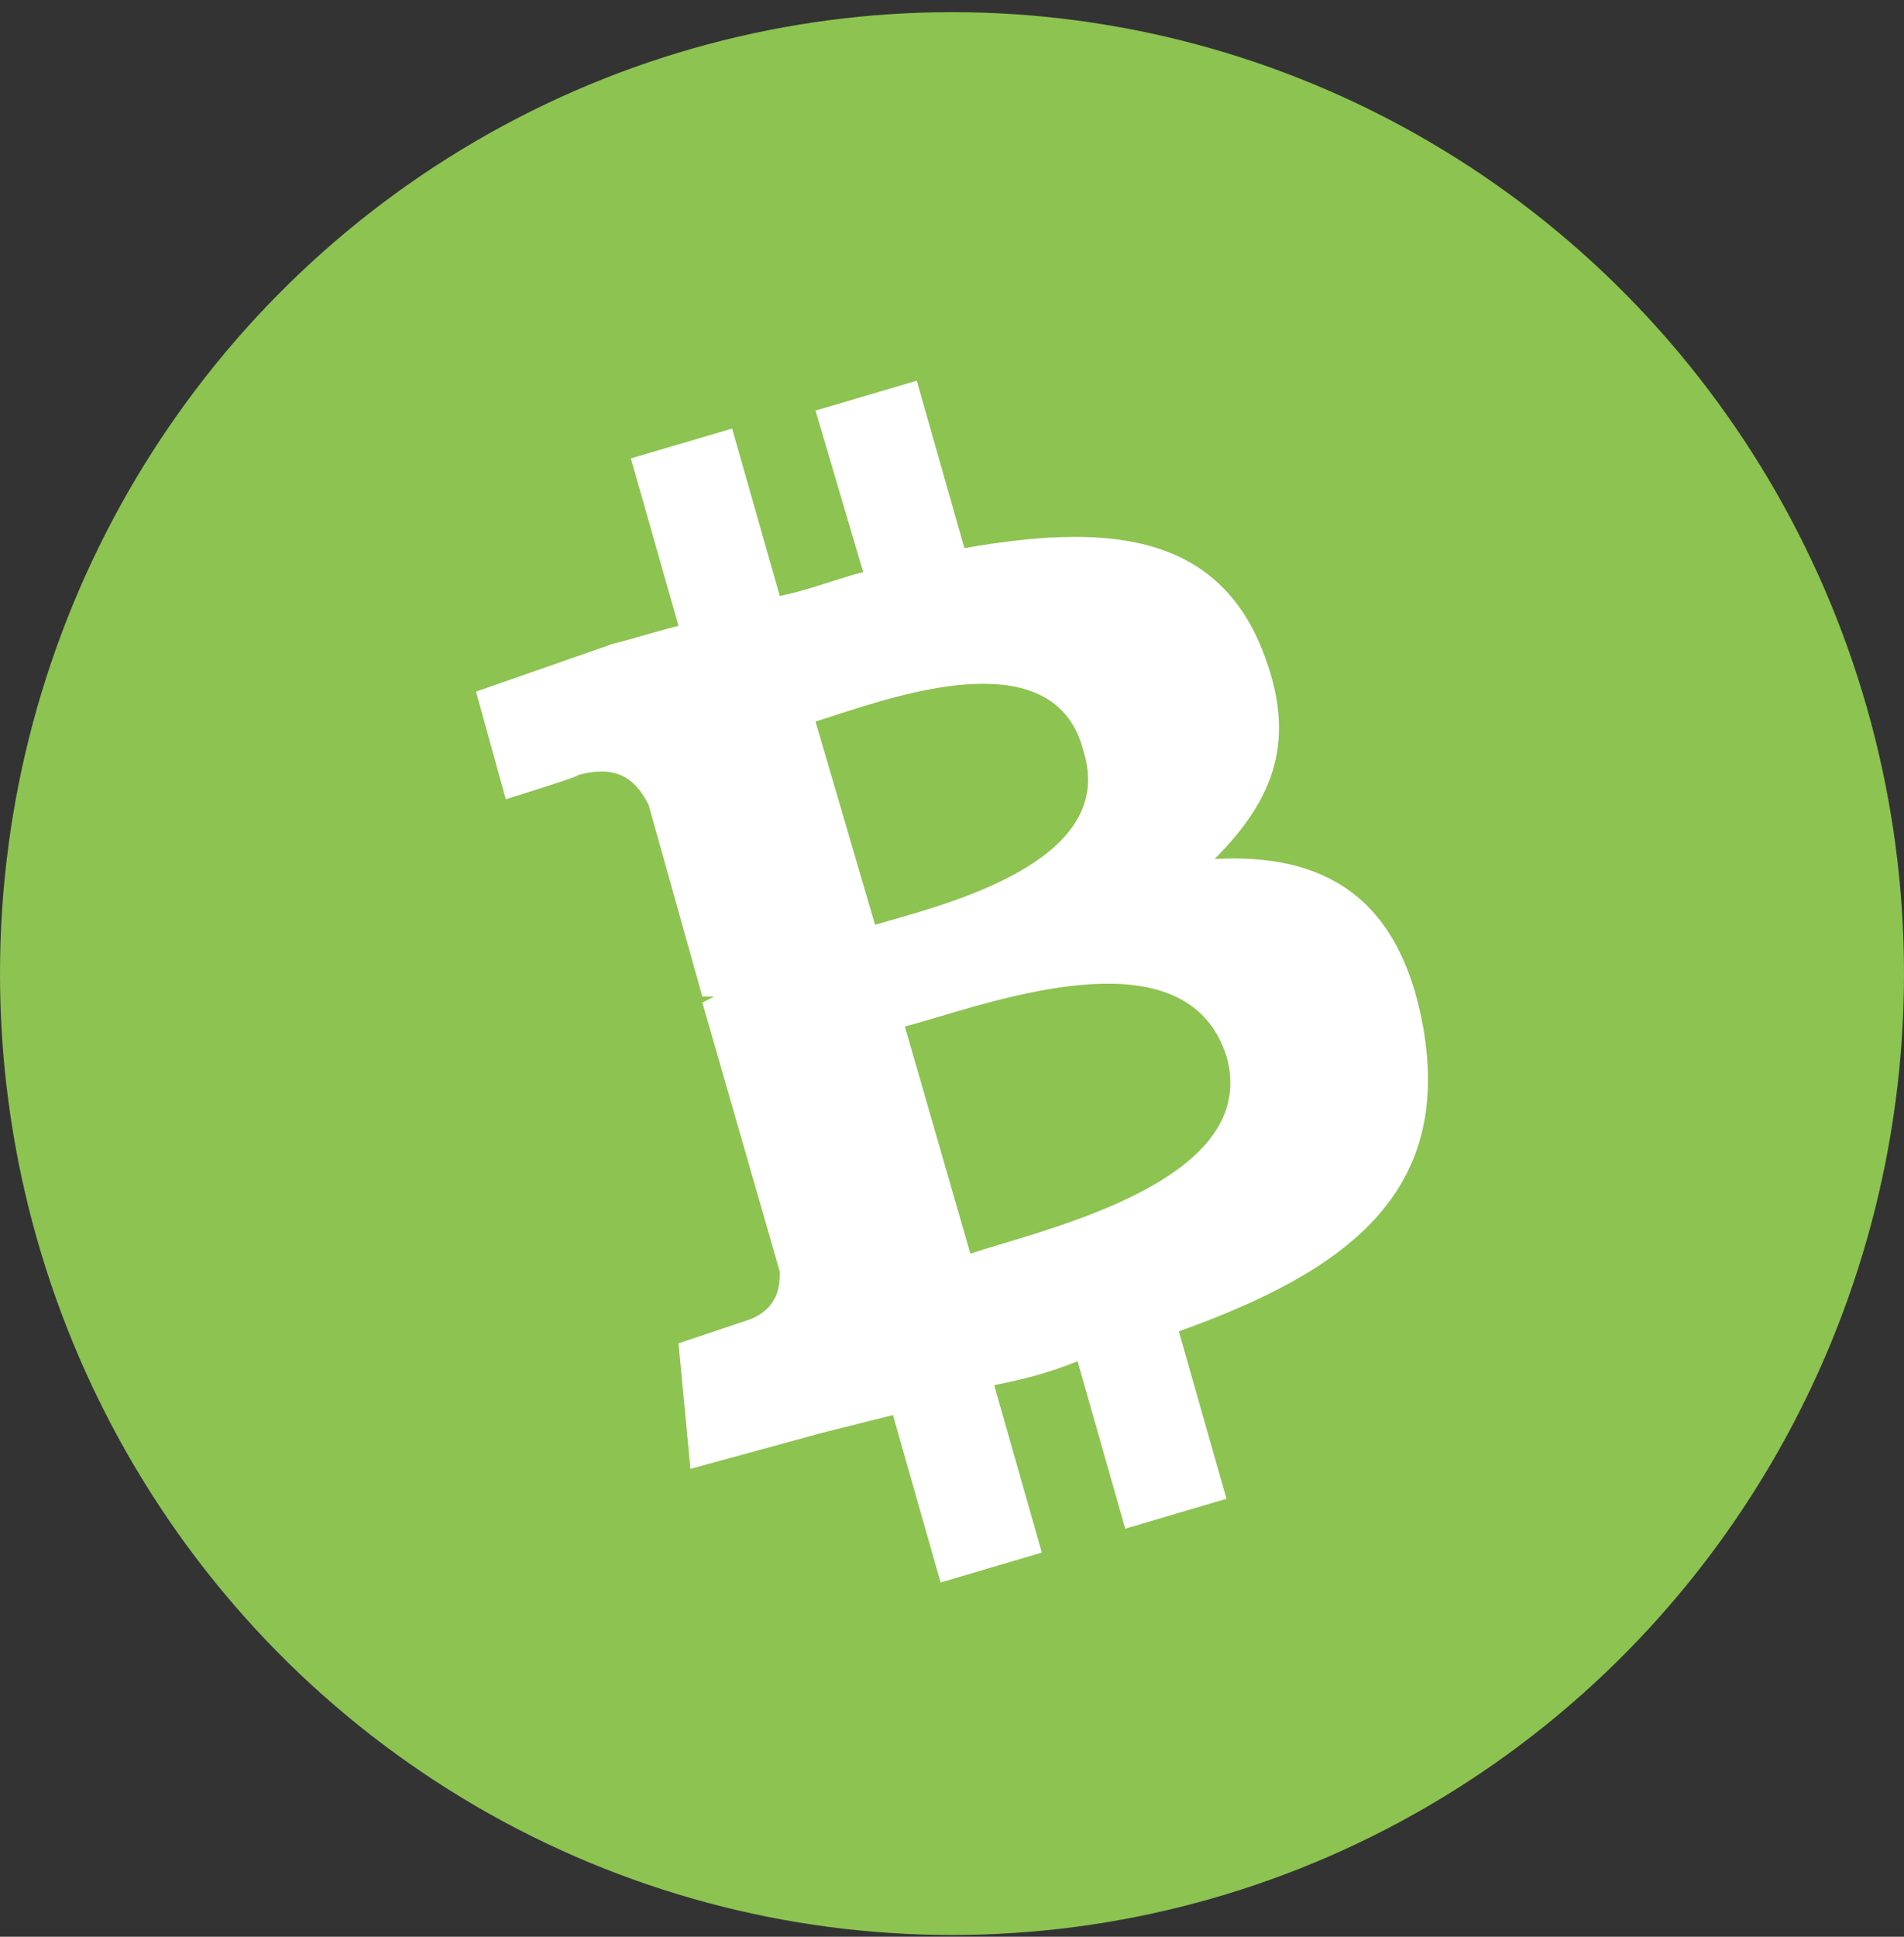
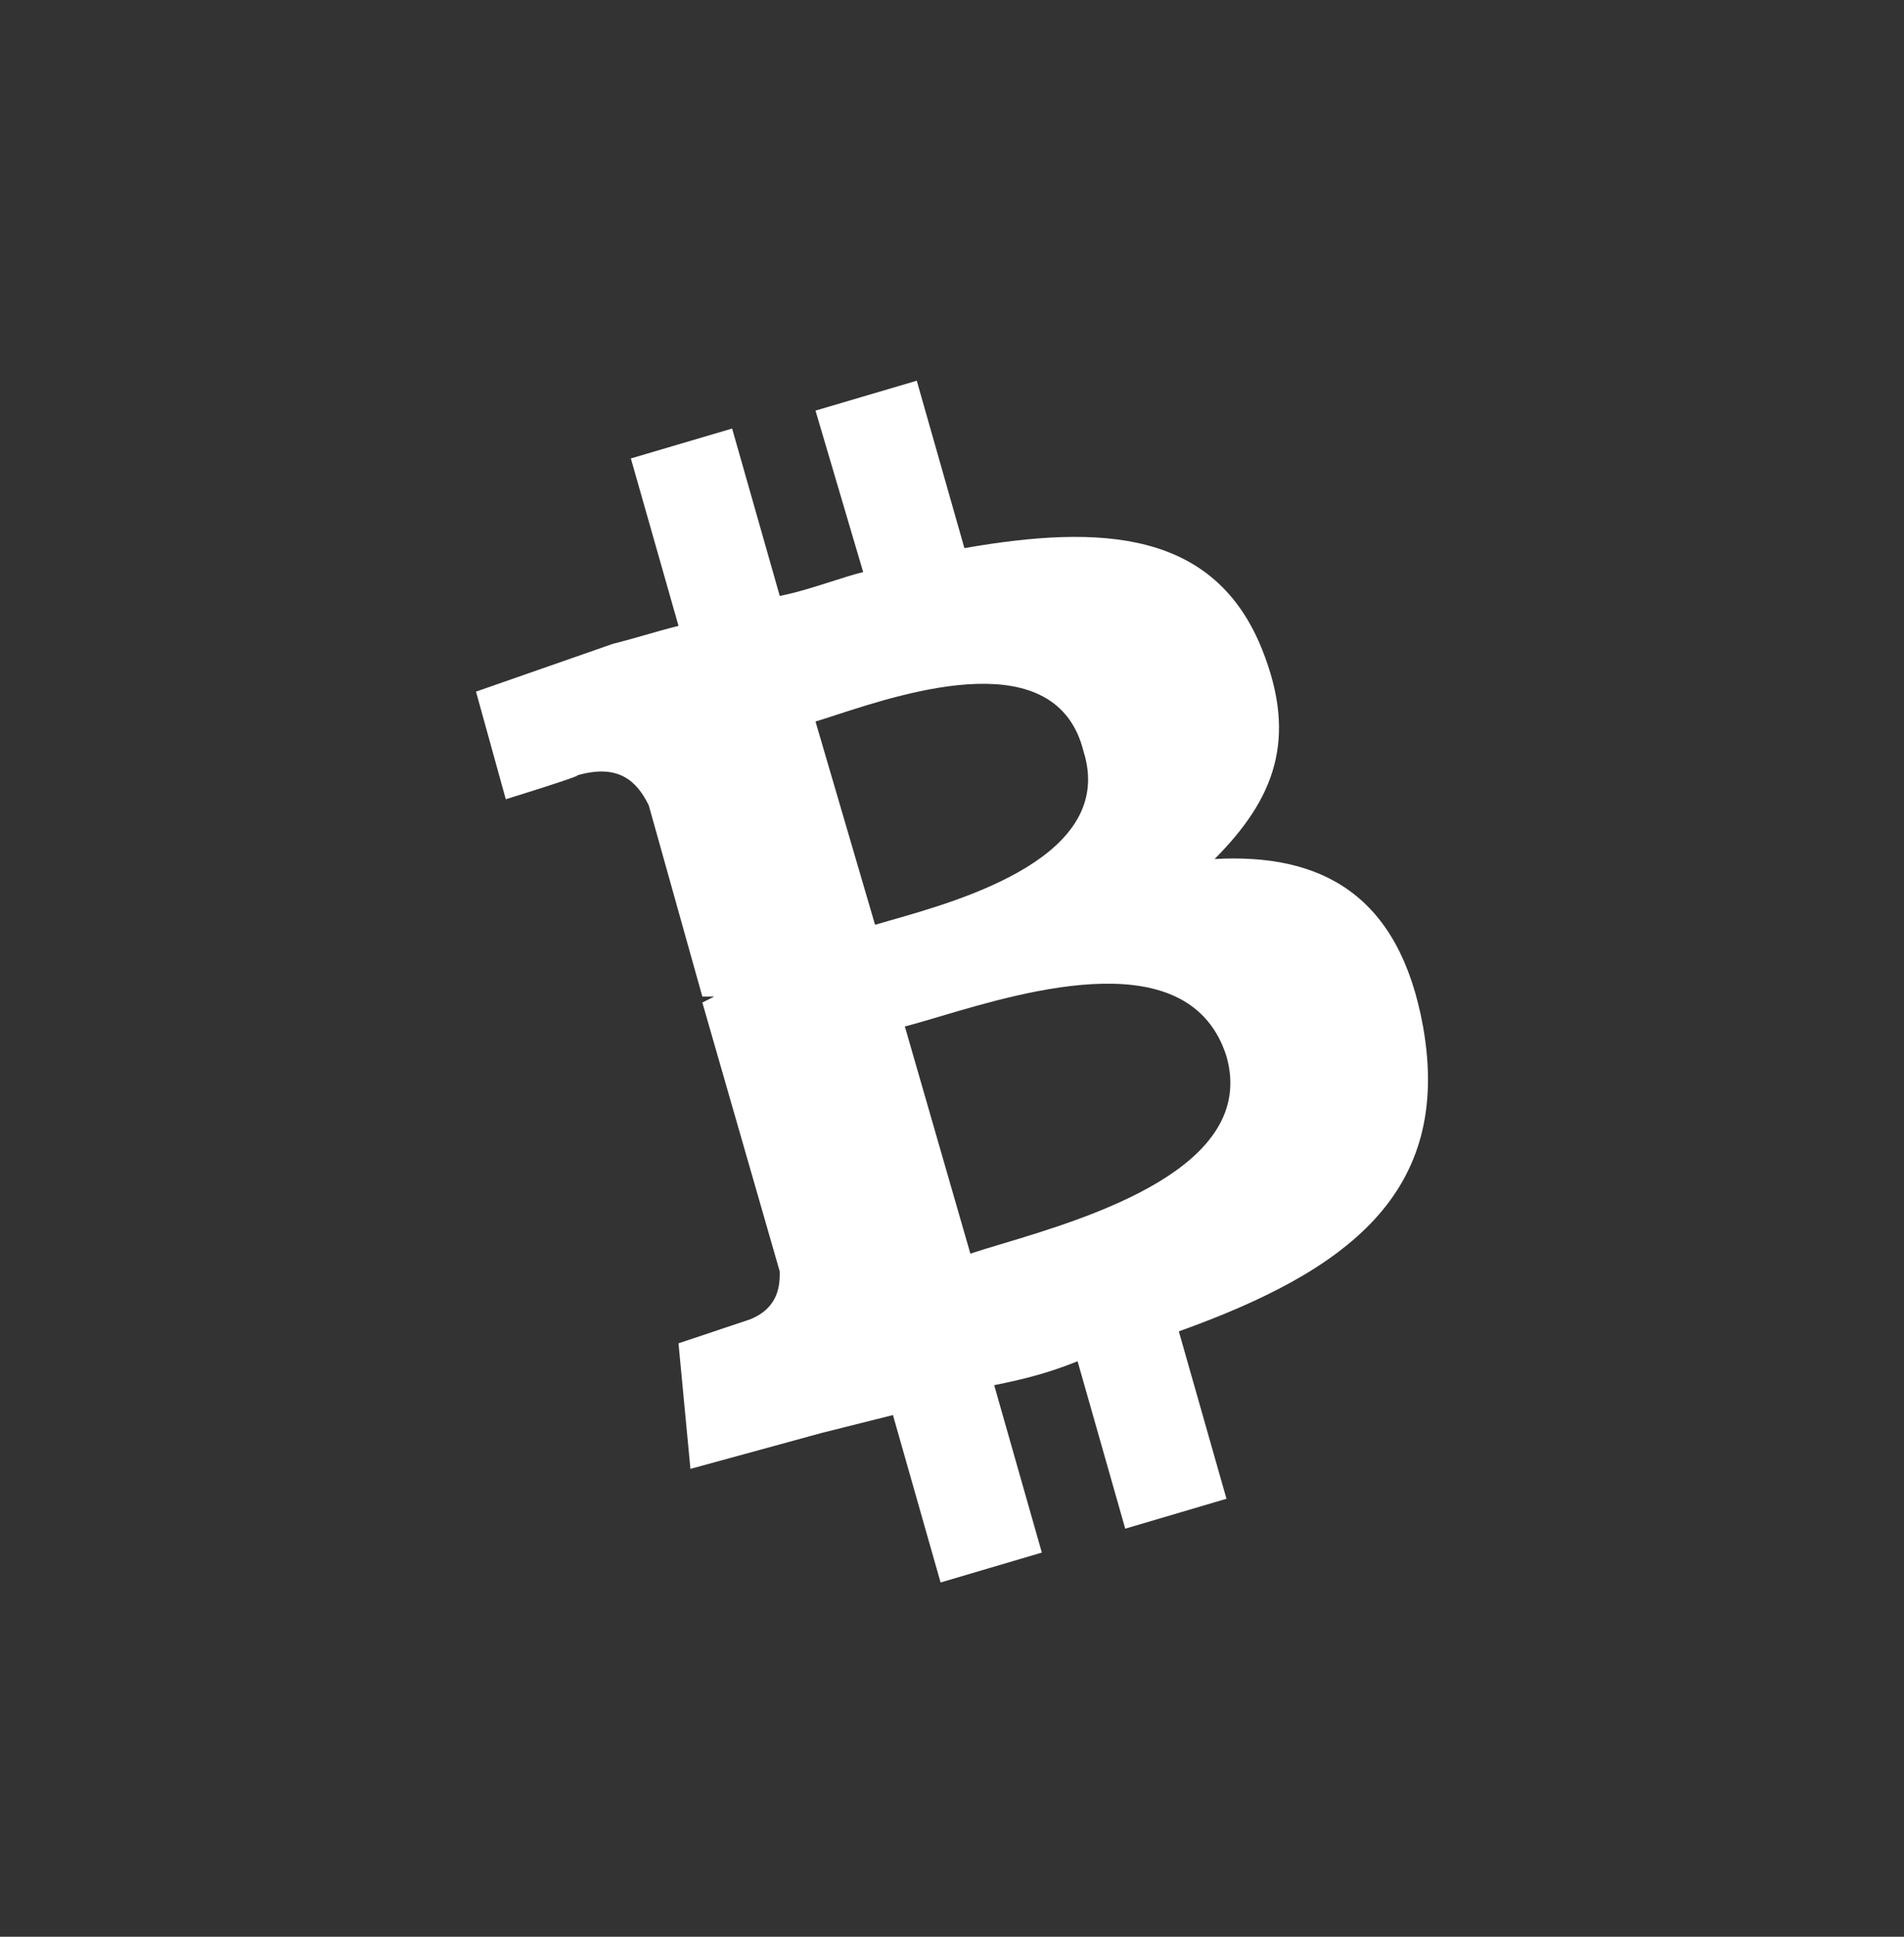
<svg xmlns="http://www.w3.org/2000/svg" width="120" height="122" viewBox="0 0 120 122" fill="none">
  <rect x="0" y="0" width="120" height="122" fill="#333333" stroke="none" />
-   <ellipse cx="60" cy="61.328" rx="60" ry="60.562" fill="#8DC351" />
  <path fill-rule="evenodd" clip-rule="evenodd" d="M79.552 40.93C76.549 33.398 69.416 33.021 60.782 34.528L57.779 23.982L51.397 25.865L54.401 36.034C53.792 36.187 53.122 36.401 52.416 36.627C51.378 36.959 50.262 37.316 49.145 37.541L46.142 26.995L39.76 28.878L42.763 39.424C42.013 39.612 41.356 39.8 40.699 39.989C40.042 40.177 39.385 40.365 38.634 40.554L30 43.567L31.877 50.346C31.877 50.346 36.757 48.839 36.382 48.839C39.009 48.086 40.136 49.216 40.886 50.722L44.265 62.775H45.016L44.265 63.151L49.145 80.1C49.145 80.853 49.145 82.359 47.268 83.112L42.763 84.619L43.514 92.528L51.773 90.268L56.278 89.138L59.281 99.684L65.662 97.801L62.659 87.255C64.536 86.879 66.038 86.502 67.915 85.749L70.918 96.294L77.299 94.411L74.296 83.866C84.807 80.1 91.564 75.203 89.687 64.658C88.186 56.372 83.306 53.736 76.549 54.112C80.303 50.346 81.804 46.58 79.552 40.93ZM77.299 66.541C79.285 73.513 68.727 76.68 63.111 78.365L63.111 78.365C62.357 78.591 61.691 78.791 61.158 78.97L57.028 64.658C57.62 64.509 58.361 64.289 59.208 64.038L59.208 64.038C64.805 62.376 75.017 59.344 77.299 66.541ZM56.198 57.952C60.686 56.672 70.361 53.914 68.29 47.333C66.592 40.519 57.214 43.567 52.662 45.047C52.182 45.203 51.755 45.342 51.397 45.45L55.151 58.255C55.453 58.164 55.806 58.064 56.198 57.952Z" fill="white" />
</svg>